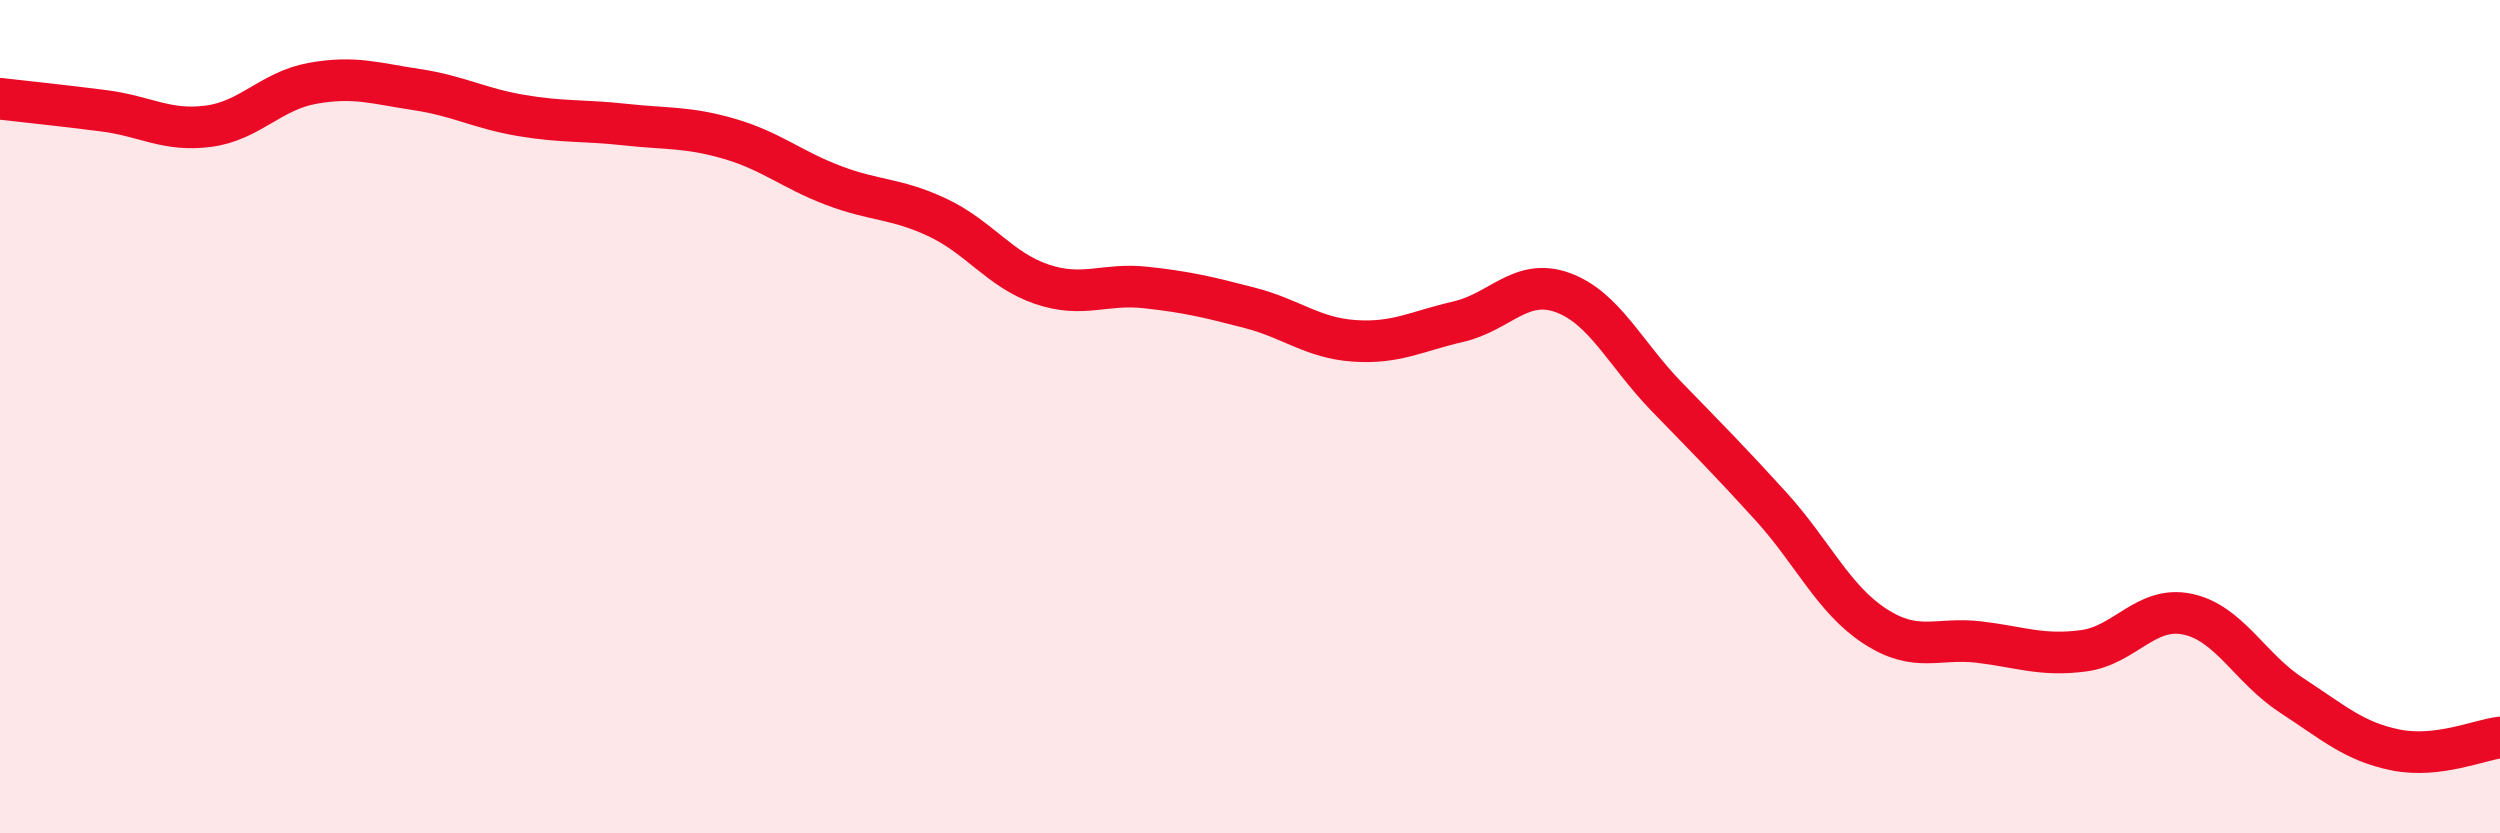
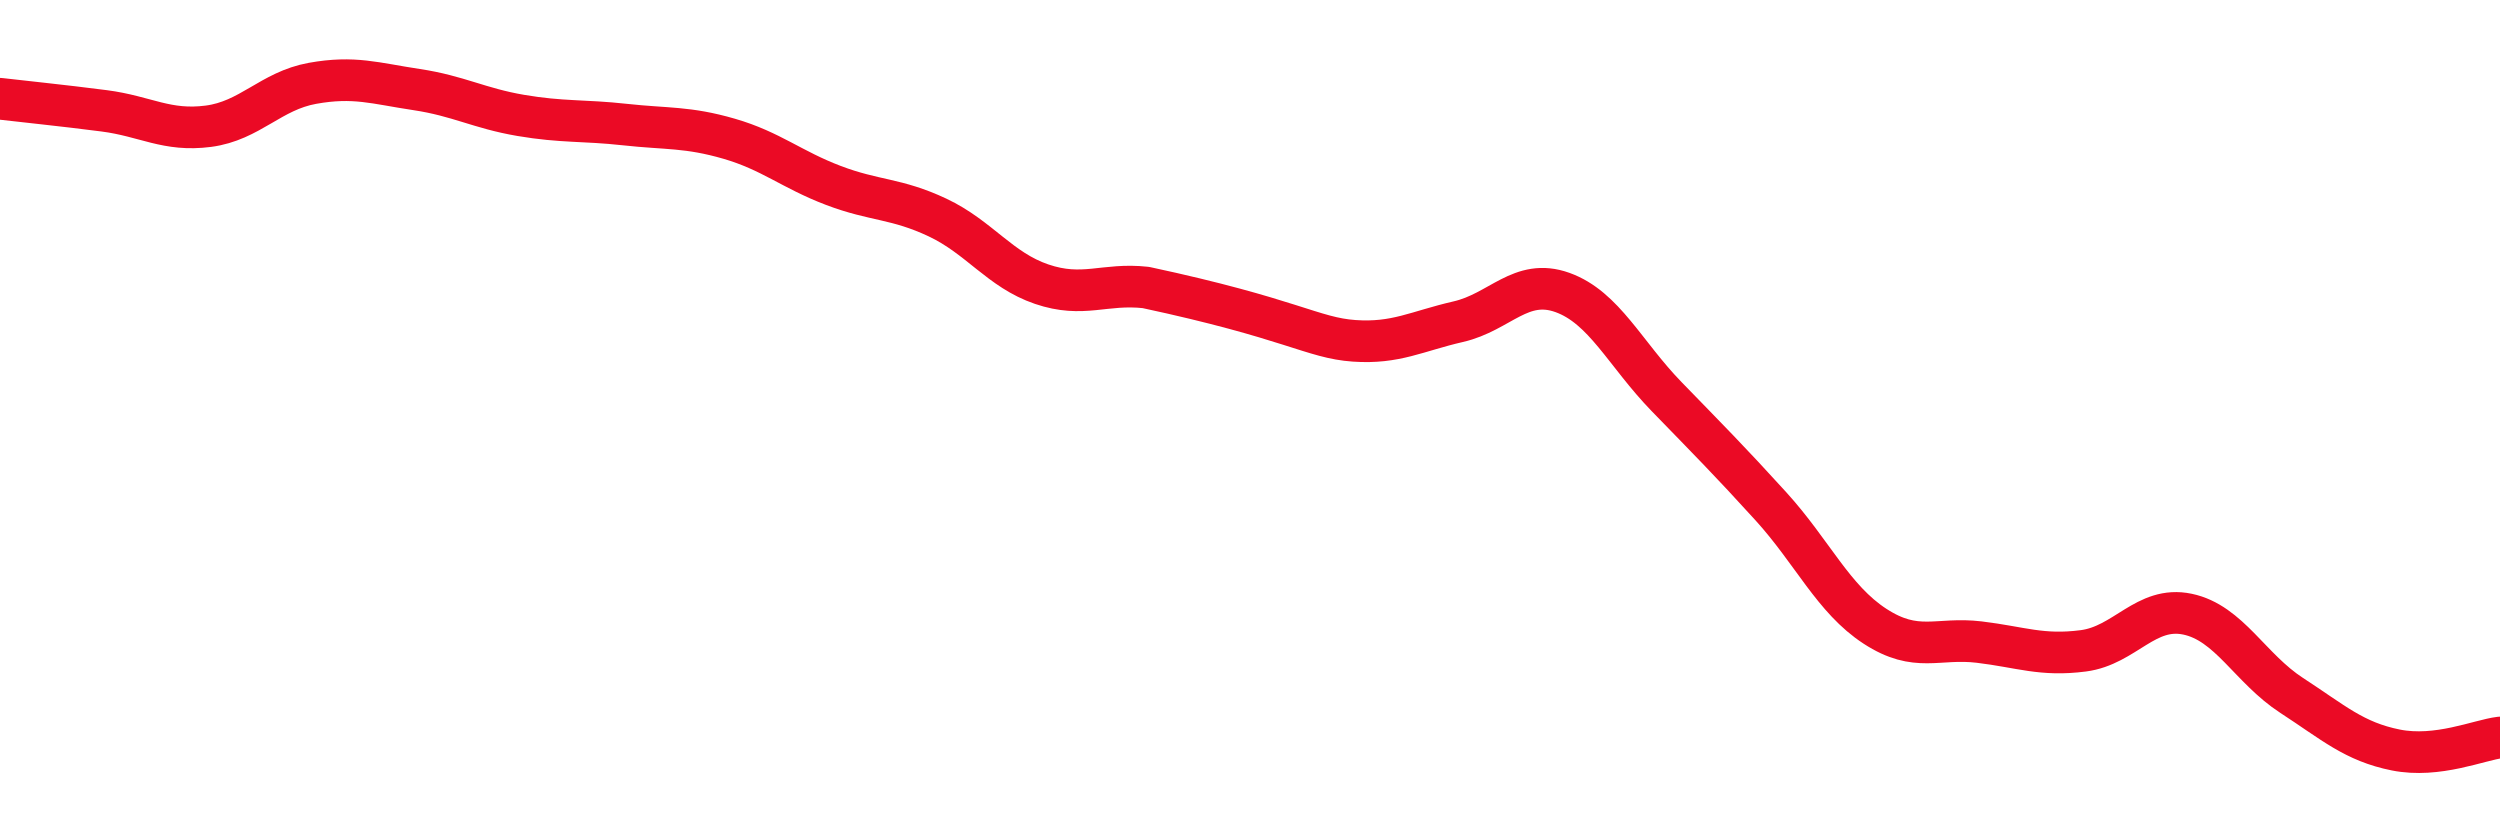
<svg xmlns="http://www.w3.org/2000/svg" width="60" height="20" viewBox="0 0 60 20">
-   <path d="M 0,2.37 C 0.5,2.43 1.5,2.53 2.5,2.66 C 3.5,2.79 4,3.16 5,3.03 C 6,2.9 6.5,2.18 7.5,2 C 8.5,1.82 9,2 10,2.15 C 11,2.3 11.5,2.6 12.5,2.77 C 13.5,2.94 14,2.88 15,2.99 C 16,3.1 16.5,3.04 17.5,3.33 C 18.5,3.62 19,4.07 20,4.45 C 21,4.83 21.5,4.75 22.5,5.22 C 23.5,5.69 24,6.48 25,6.82 C 26,7.16 26.5,6.79 27.5,6.9 C 28.5,7.01 29,7.13 30,7.39 C 31,7.65 31.5,8.11 32.5,8.18 C 33.5,8.25 34,7.95 35,7.72 C 36,7.49 36.5,6.66 37.5,7.02 C 38.5,7.38 39,8.49 40,9.52 C 41,10.55 41.5,11.05 42.5,12.15 C 43.5,13.25 44,14.38 45,15.03 C 46,15.68 46.5,15.29 47.5,15.41 C 48.5,15.53 49,15.75 50,15.62 C 51,15.49 51.5,14.53 52.5,14.74 C 53.5,14.95 54,16.04 55,16.69 C 56,17.34 56.5,17.8 57.5,18 C 58.5,18.2 59.5,17.76 60,17.7L60 20L0 20Z" fill="#EB0A25" opacity="0.1" stroke-linecap="round" stroke-linejoin="round" />
-   <path d="M 0,2.37 C 0.5,2.43 1.5,2.53 2.5,2.66 C 3.5,2.79 4,3.16 5,3.03 C 6,2.9 6.5,2.18 7.5,2 C 8.5,1.82 9,2 10,2.15 C 11,2.3 11.5,2.6 12.5,2.77 C 13.5,2.94 14,2.88 15,2.99 C 16,3.1 16.5,3.04 17.5,3.33 C 18.5,3.62 19,4.07 20,4.45 C 21,4.83 21.5,4.75 22.5,5.22 C 23.5,5.69 24,6.48 25,6.82 C 26,7.16 26.5,6.79 27.5,6.9 C 28.5,7.01 29,7.13 30,7.39 C 31,7.65 31.5,8.11 32.5,8.18 C 33.5,8.25 34,7.95 35,7.72 C 36,7.49 36.5,6.66 37.5,7.02 C 38.5,7.38 39,8.49 40,9.52 C 41,10.55 41.5,11.05 42.5,12.15 C 43.5,13.25 44,14.38 45,15.03 C 46,15.68 46.5,15.29 47.5,15.41 C 48.5,15.53 49,15.75 50,15.62 C 51,15.49 51.5,14.53 52.5,14.74 C 53.5,14.95 54,16.04 55,16.69 C 56,17.34 56.5,17.8 57.5,18 C 58.5,18.2 59.5,17.76 60,17.7" stroke="#EB0A25" stroke-width="1" fill="none" stroke-linecap="round" stroke-linejoin="round" />
+   <path d="M 0,2.37 C 0.5,2.43 1.5,2.53 2.5,2.66 C 3.5,2.79 4,3.16 5,3.03 C 6,2.9 6.5,2.18 7.5,2 C 8.5,1.82 9,2 10,2.15 C 11,2.3 11.5,2.6 12.5,2.77 C 13.5,2.94 14,2.88 15,2.99 C 16,3.1 16.5,3.04 17.5,3.33 C 18.5,3.62 19,4.07 20,4.45 C 21,4.83 21.5,4.75 22.5,5.22 C 23.5,5.69 24,6.48 25,6.82 C 26,7.16 26.5,6.79 27.5,6.9 C 31,7.65 31.5,8.11 32.5,8.18 C 33.5,8.25 34,7.95 35,7.72 C 36,7.49 36.5,6.66 37.5,7.02 C 38.5,7.38 39,8.49 40,9.52 C 41,10.55 41.5,11.05 42.5,12.15 C 43.5,13.25 44,14.38 45,15.03 C 46,15.68 46.5,15.29 47.5,15.41 C 48.5,15.53 49,15.75 50,15.62 C 51,15.49 51.5,14.53 52.5,14.74 C 53.5,14.95 54,16.04 55,16.69 C 56,17.34 56.5,17.8 57.5,18 C 58.5,18.2 59.5,17.76 60,17.7" stroke="#EB0A25" stroke-width="1" fill="none" stroke-linecap="round" stroke-linejoin="round" />
</svg>